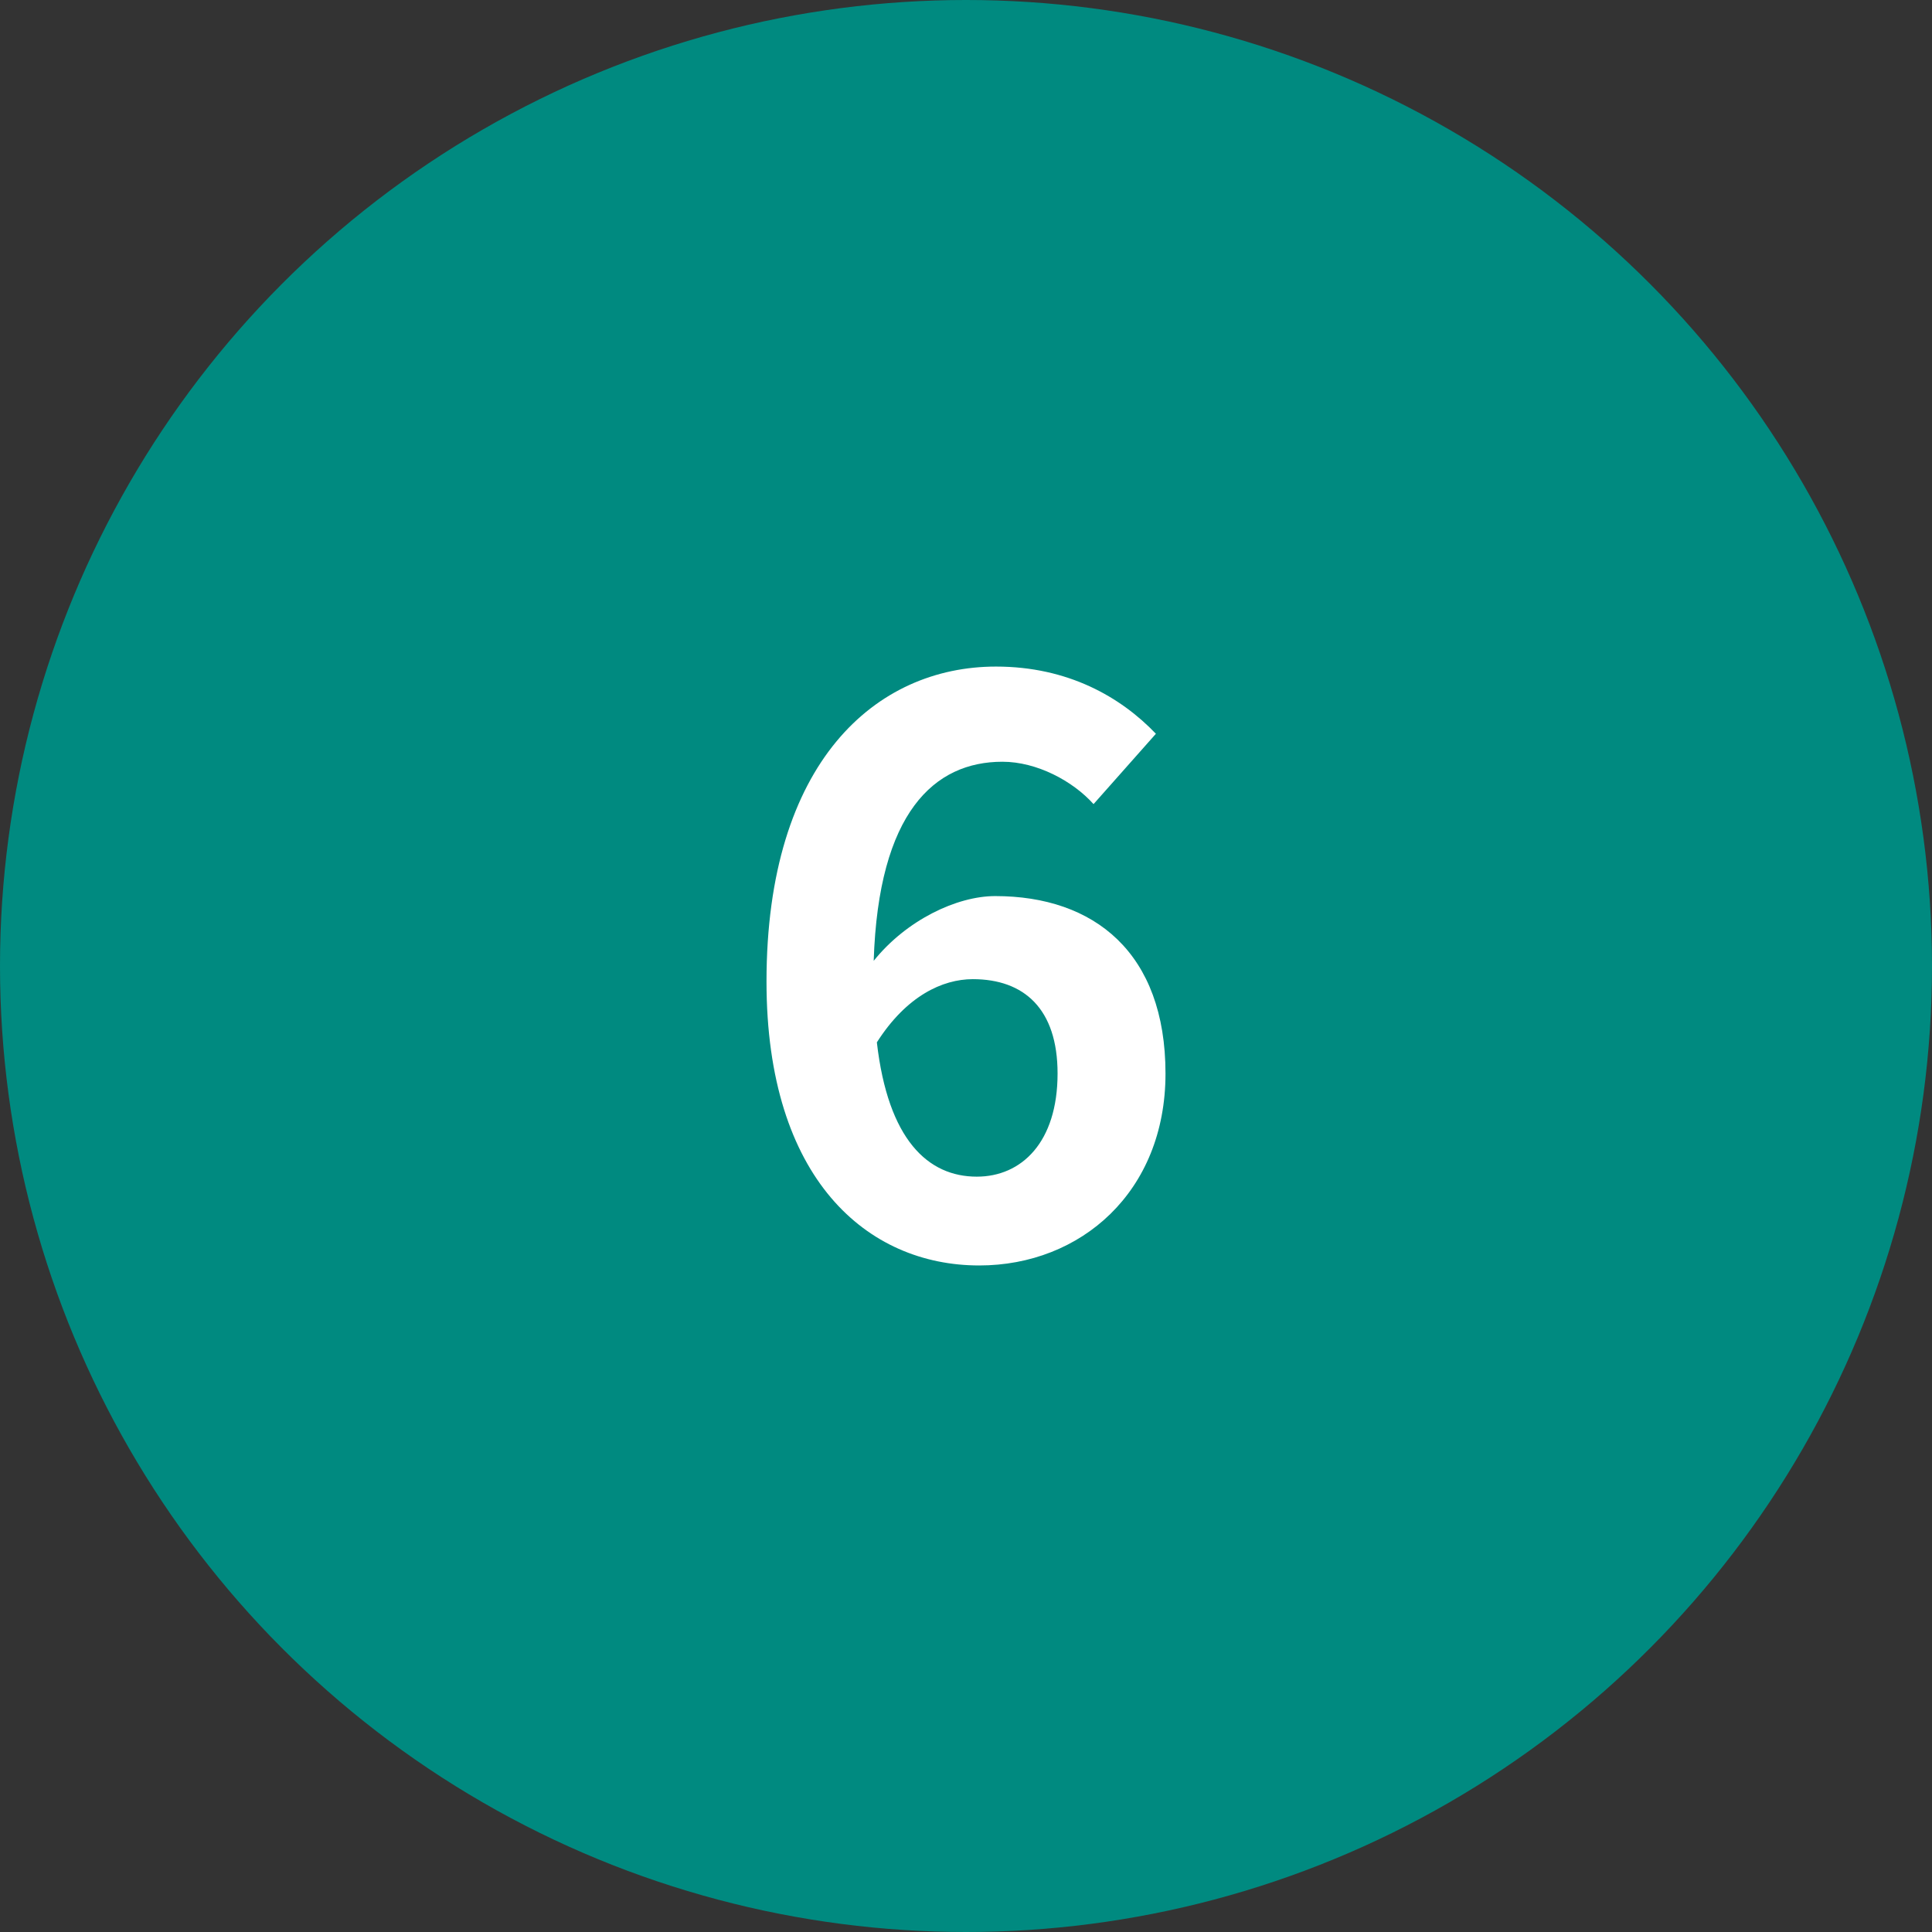
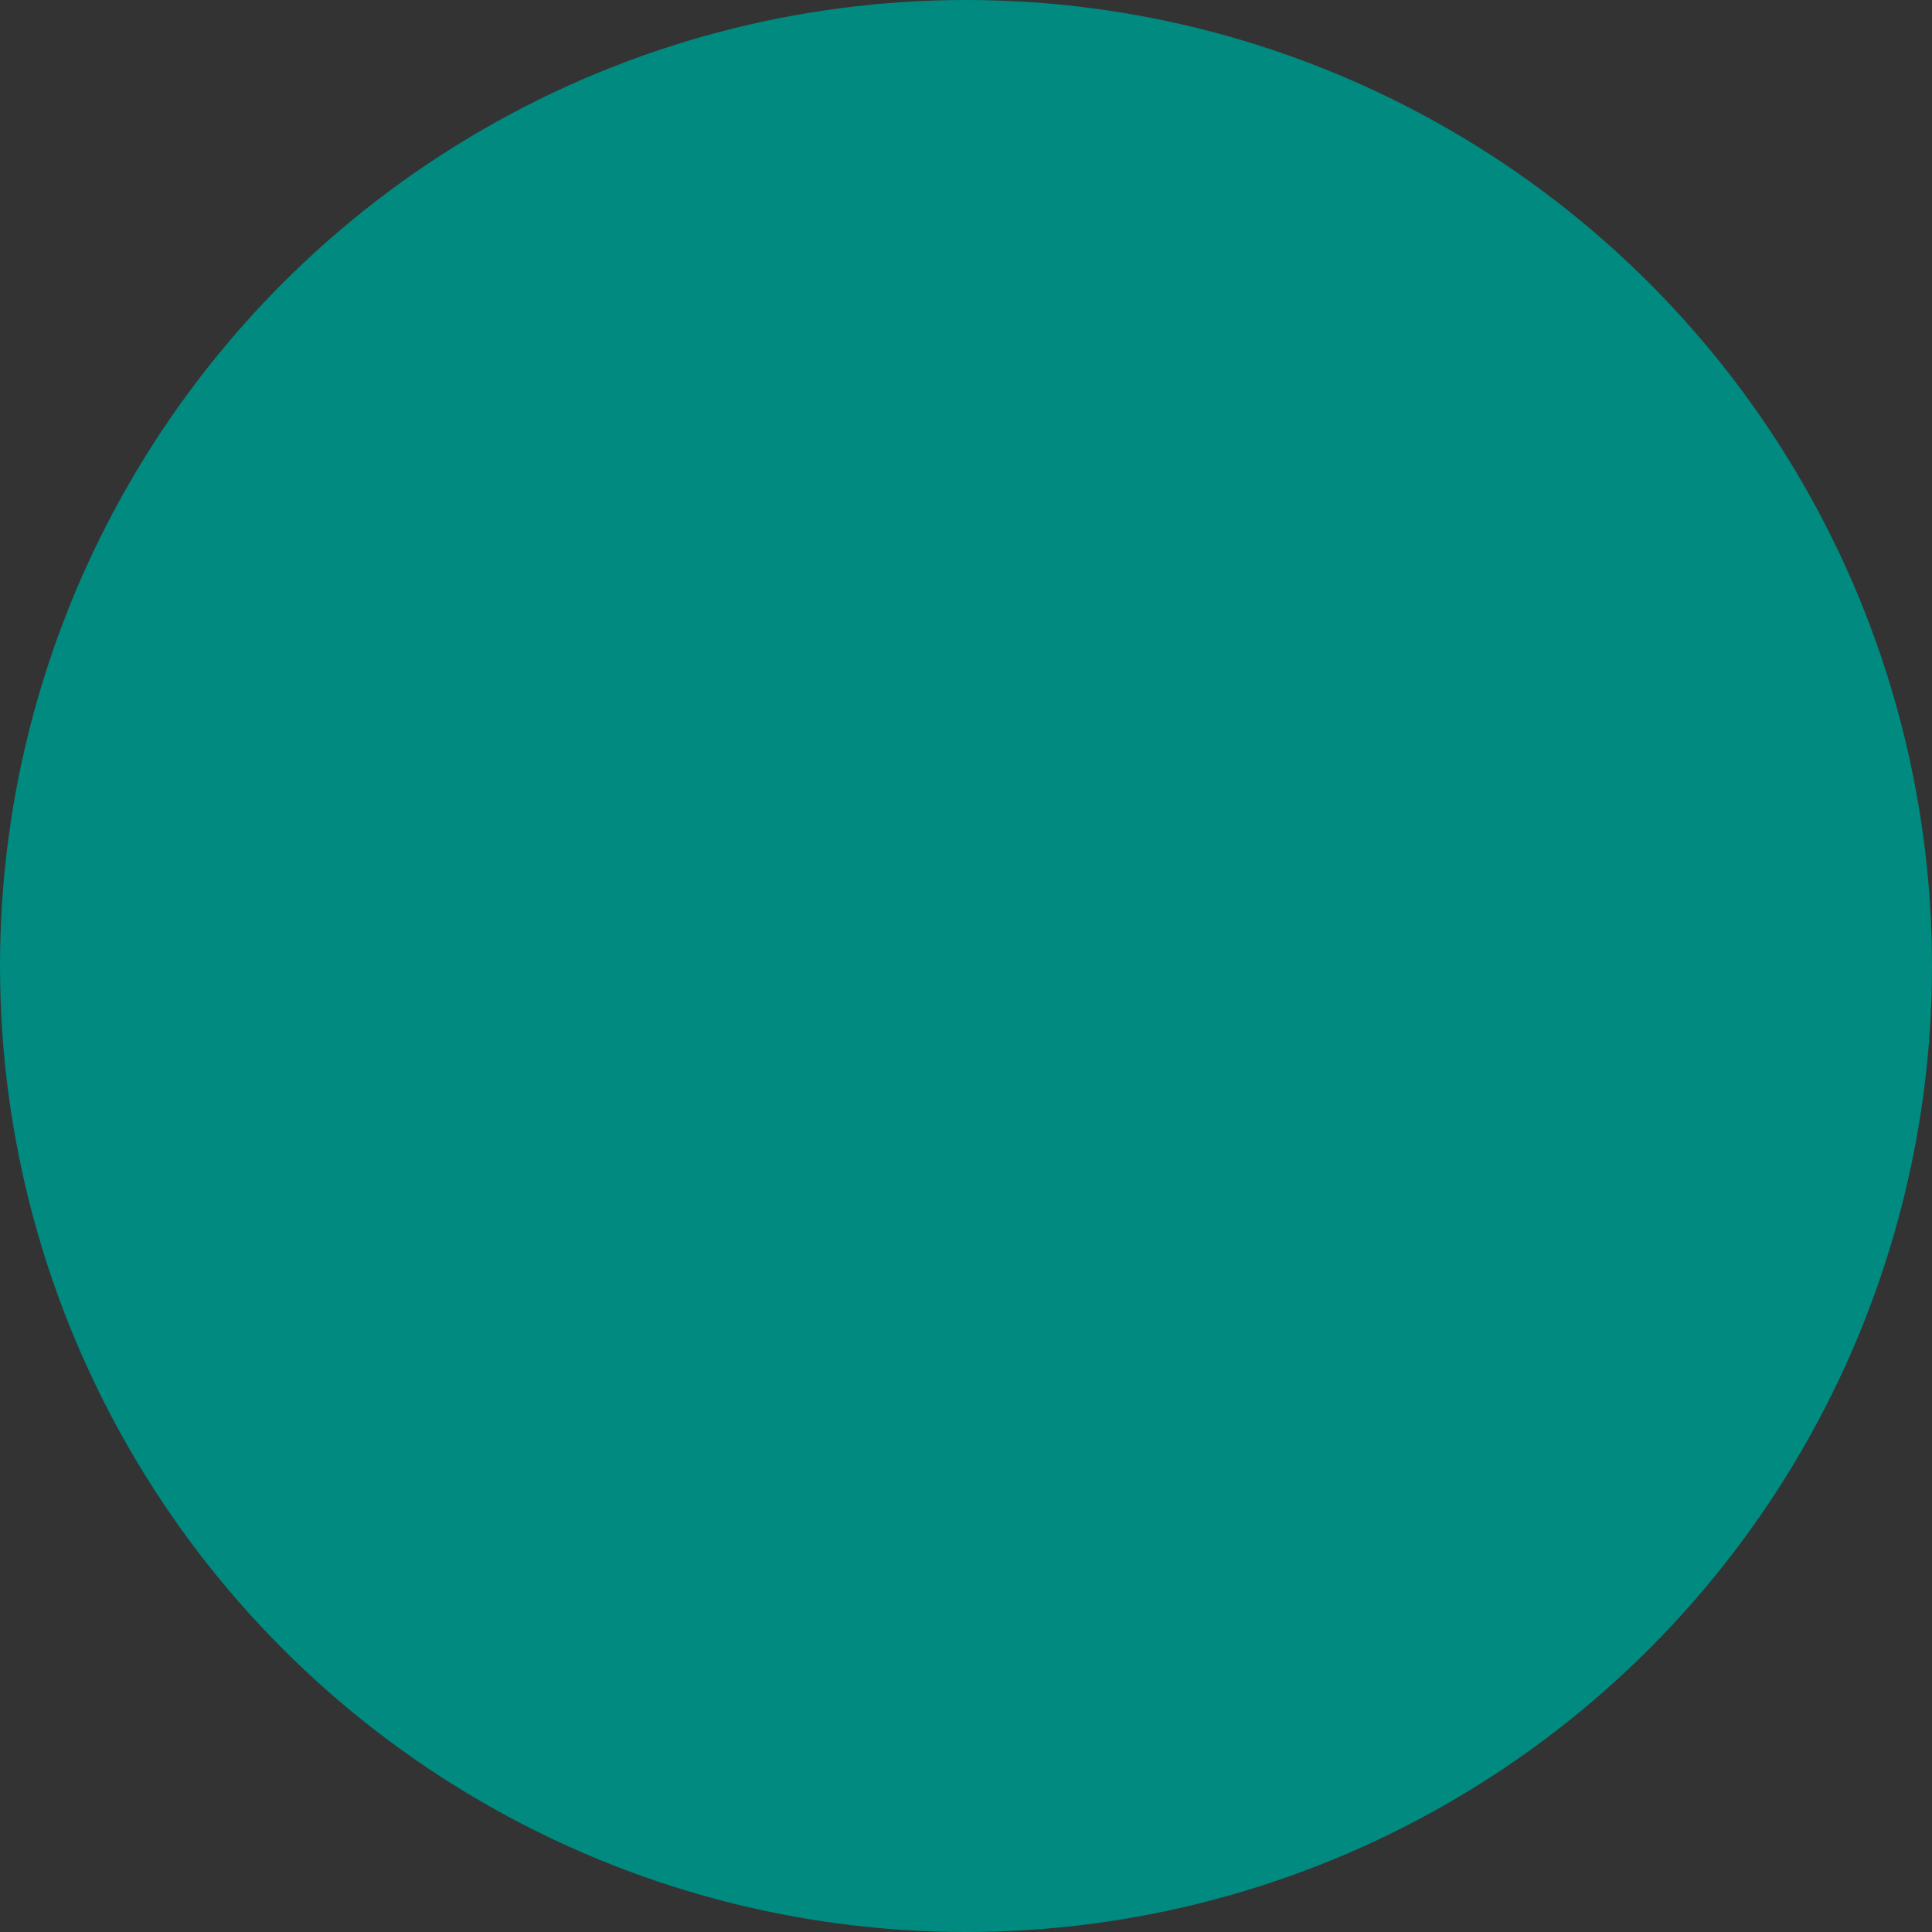
<svg xmlns="http://www.w3.org/2000/svg" version="1.1" id="レイヤー_1" x="0px" y="0px" viewBox="0 0 58 58" style="enable-background:new 0 0 58 58;" xml:space="preserve">
  <rect x="0" y="0" width="58" height="58" fill="#333333" stroke="none" />
  <style type="text/css">
	.st0{fill:#008A80;}
	.st1{fill:#FFFFFF;}
</style>
  <circle class="st0" cx="29" cy="29" r="29" />
  <g>
    <g>
-       <path class="st1" d="M23.011,29.468c0-6.601,3.289-9.457,6.889-9.457c2.16,0,3.744,0.912,4.801,2.017l-1.872,2.112    c-0.624-0.696-1.704-1.272-2.736-1.272c-2.04,0-3.721,1.512-3.864,5.977c0.984-1.225,2.496-1.944,3.648-1.944    c2.976,0,5.112,1.704,5.112,5.328c0,3.553-2.544,5.761-5.593,5.761C26.036,37.989,23.011,35.397,23.011,29.468z M26.324,31.292    c0.336,2.928,1.536,4.032,3,4.032c1.345,0,2.425-1.032,2.425-3.097c0-1.943-1.009-2.832-2.545-2.832    C28.292,29.396,27.212,29.9,26.324,31.292z" />
-     </g>
+       </g>
  </g>
</svg>